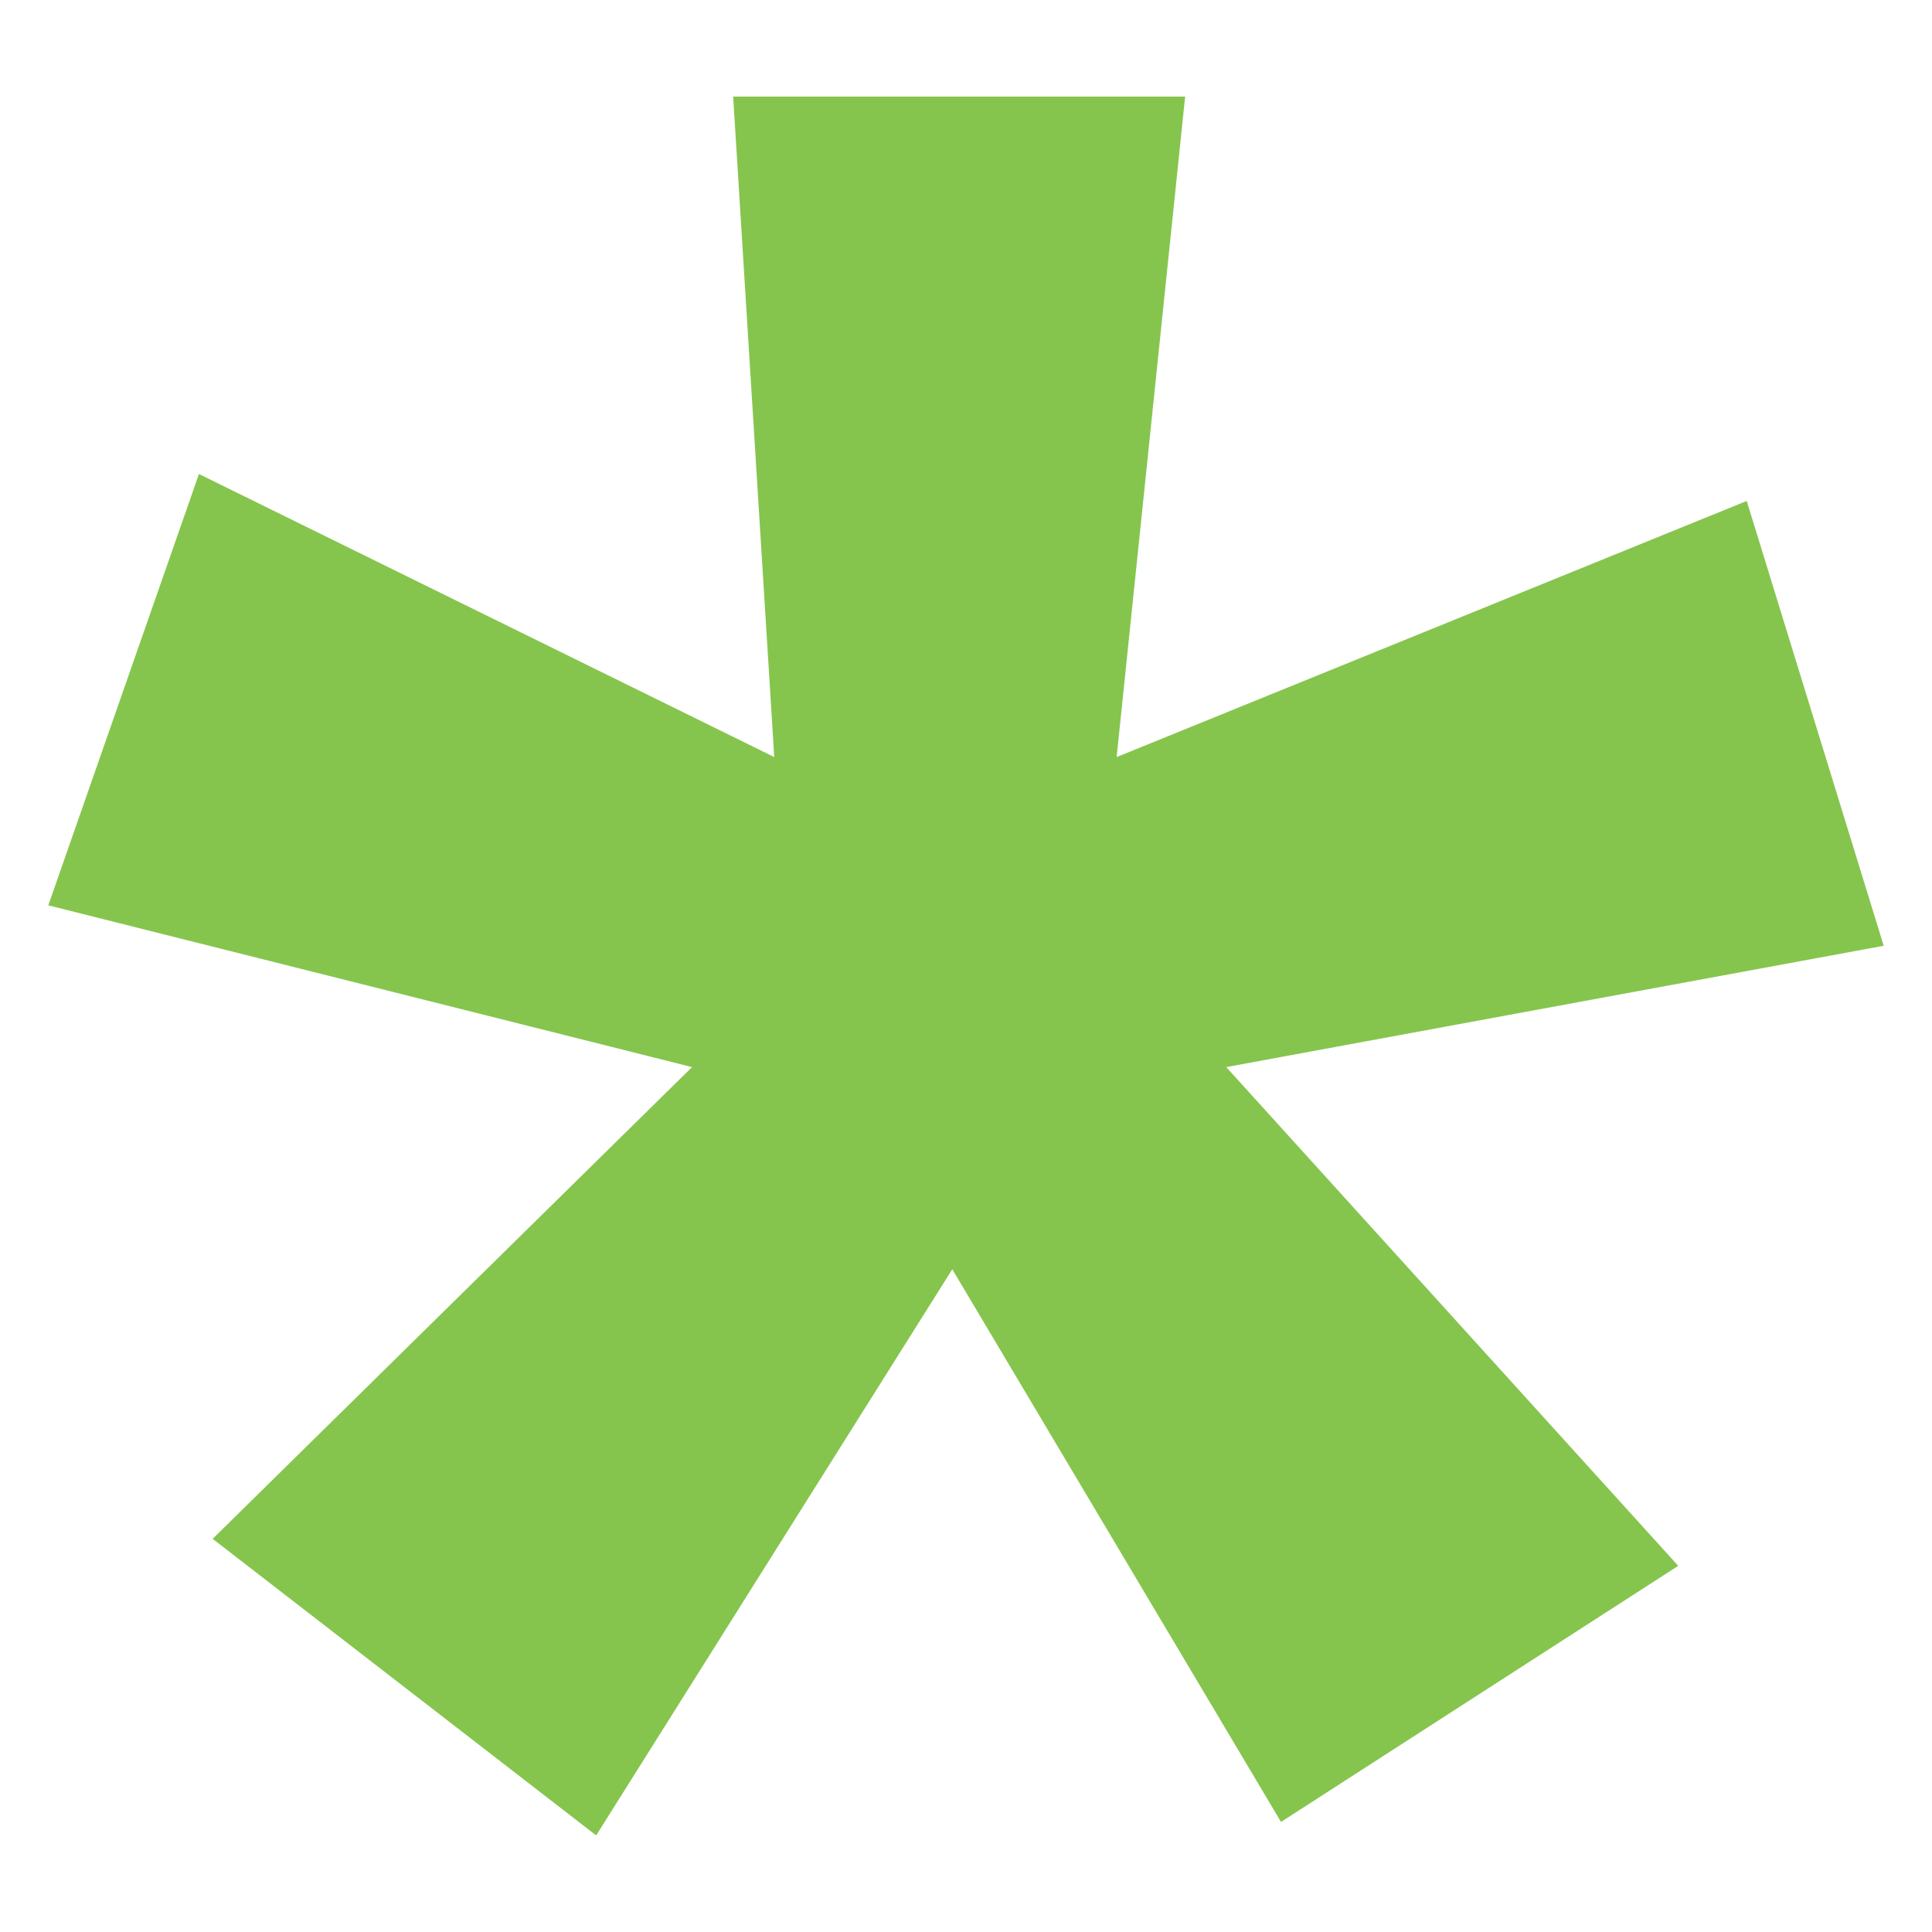
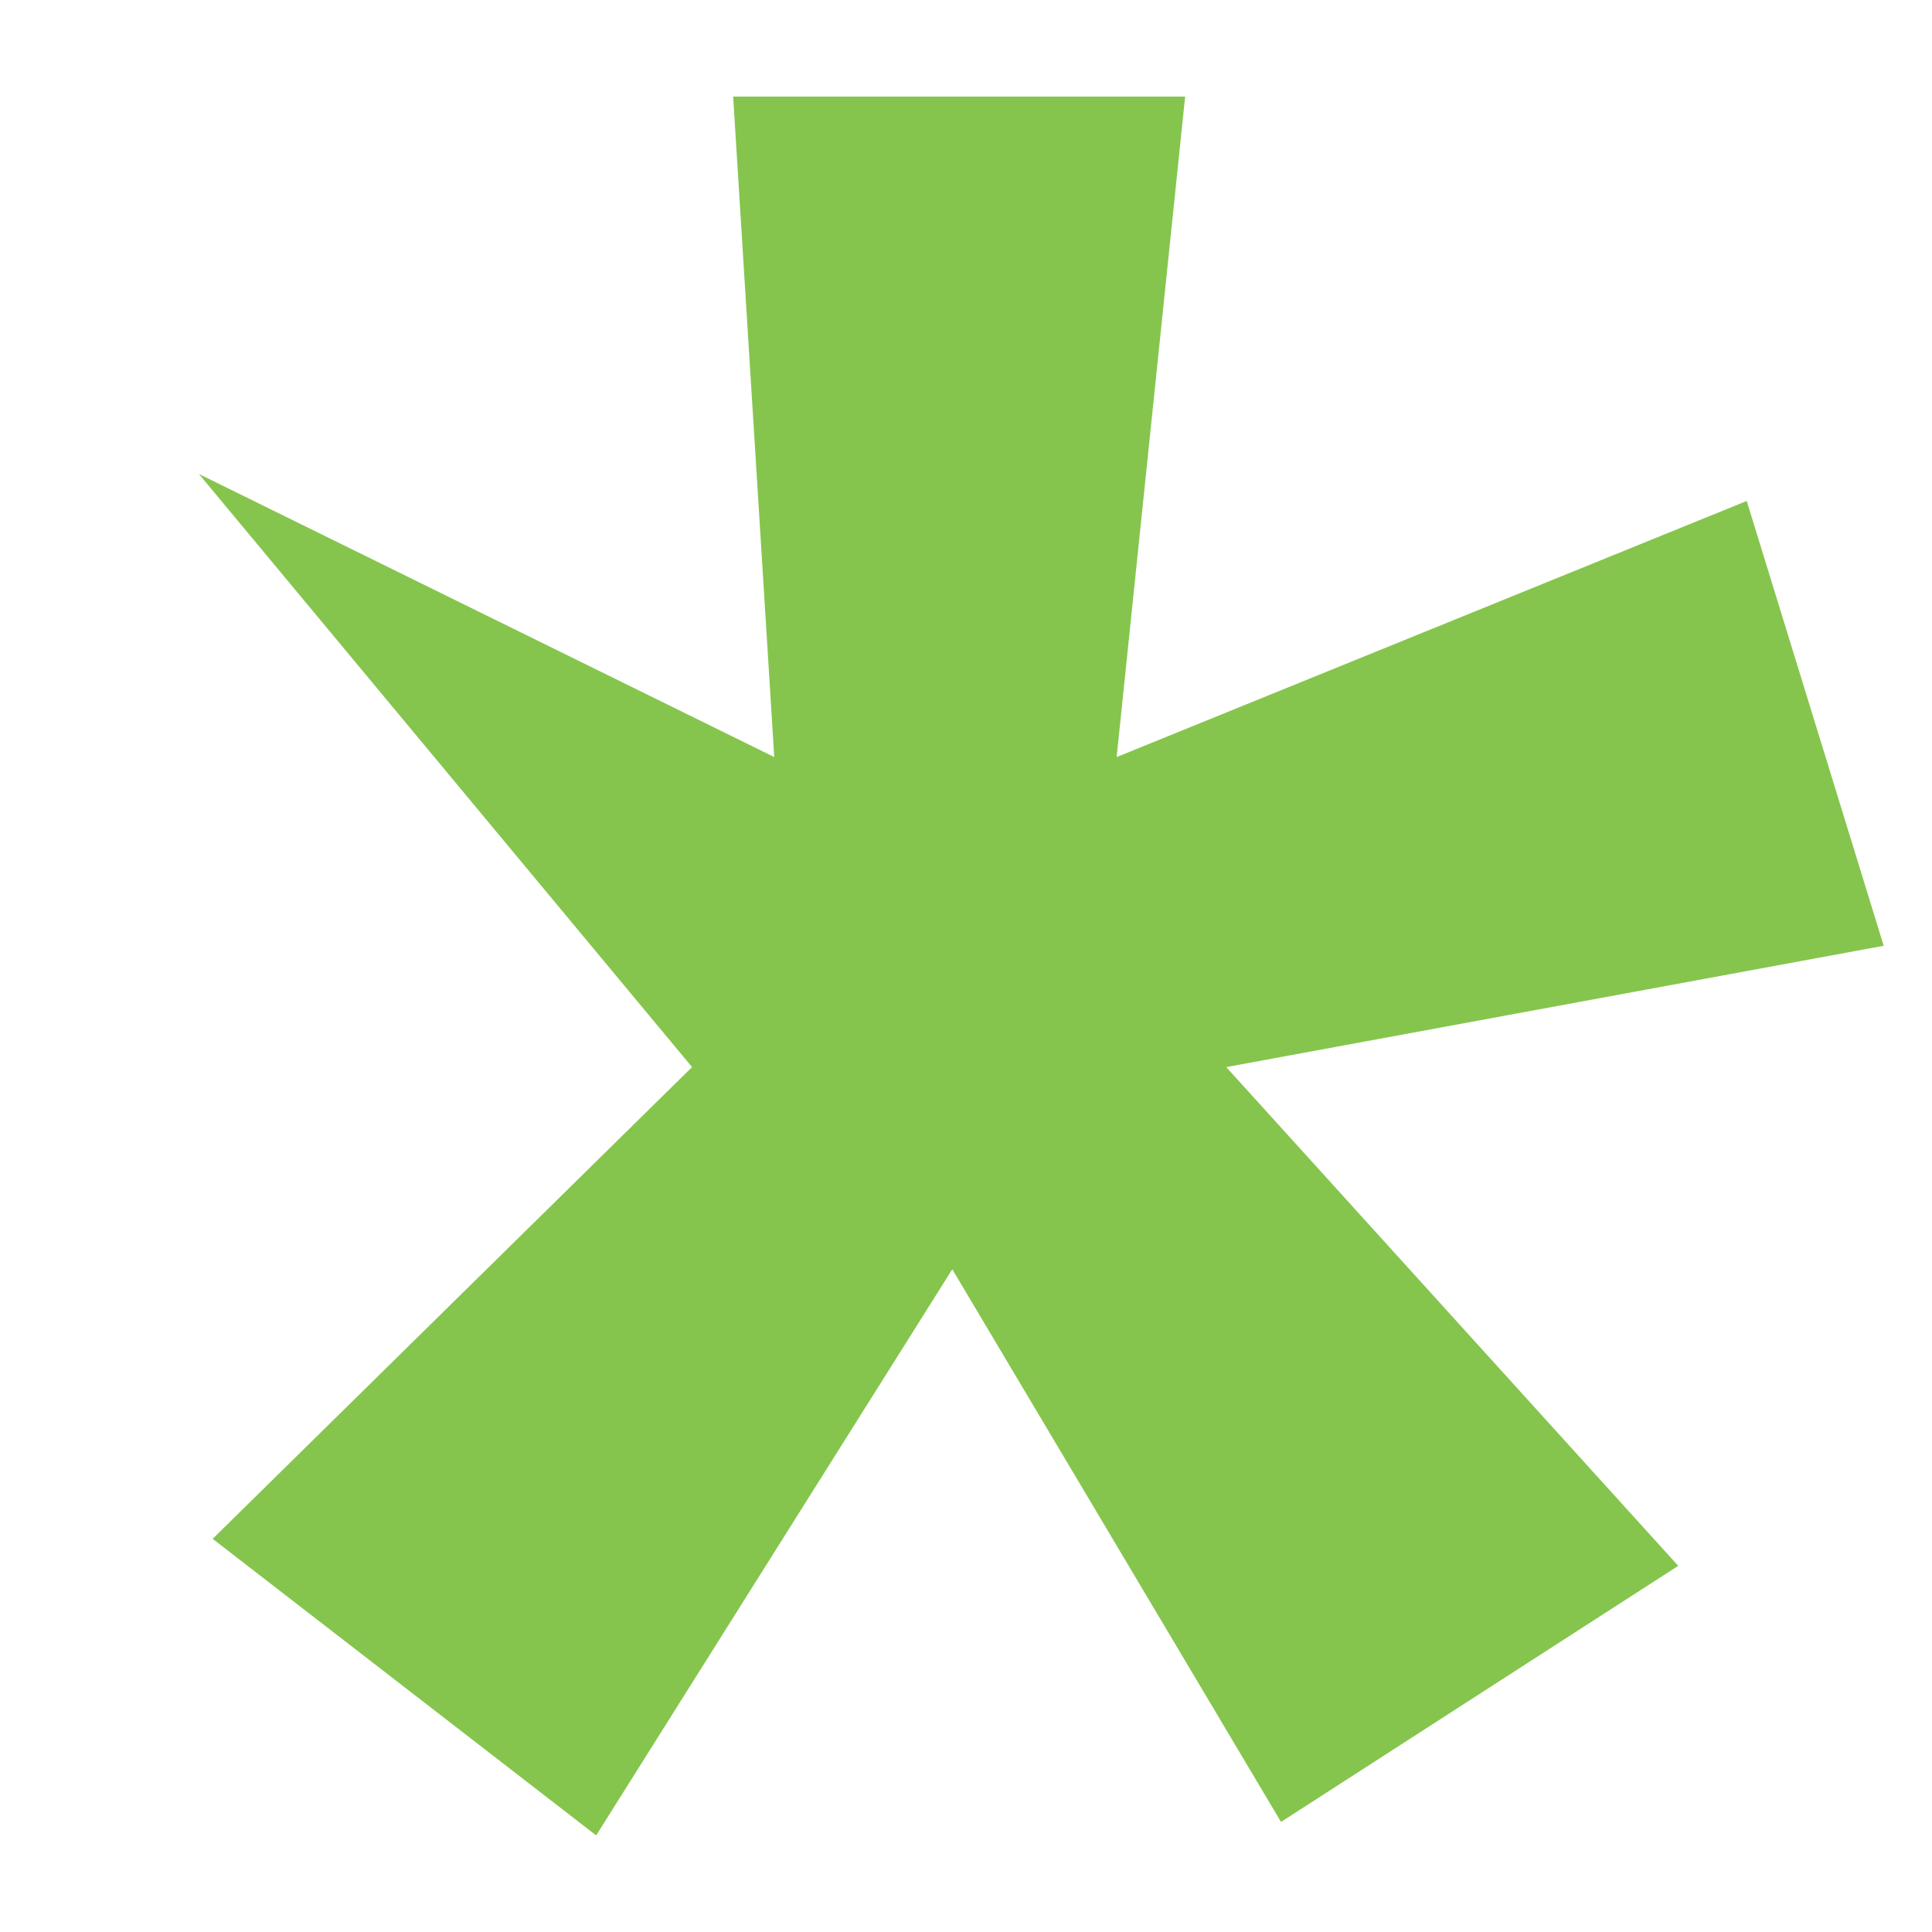
<svg xmlns="http://www.w3.org/2000/svg" width="40" height="40" viewBox="0 0 40 40" fill="none">
-   <path d="M24.537 2H15.179L16.03 15.674L4.119 9.814L1 18.744L14.328 22.093L4.403 31.86L12.343 38L19.716 26.279L26.522 37.721L34.746 32.419L25.388 22.093L39 19.581L36.164 10.372L23.119 15.674L24.537 2Z" fill="#85C54D" />
+   <path d="M24.537 2H15.179L16.03 15.674L4.119 9.814L14.328 22.093L4.403 31.86L12.343 38L19.716 26.279L26.522 37.721L34.746 32.419L25.388 22.093L39 19.581L36.164 10.372L23.119 15.674L24.537 2Z" fill="#85C54D" />
</svg>